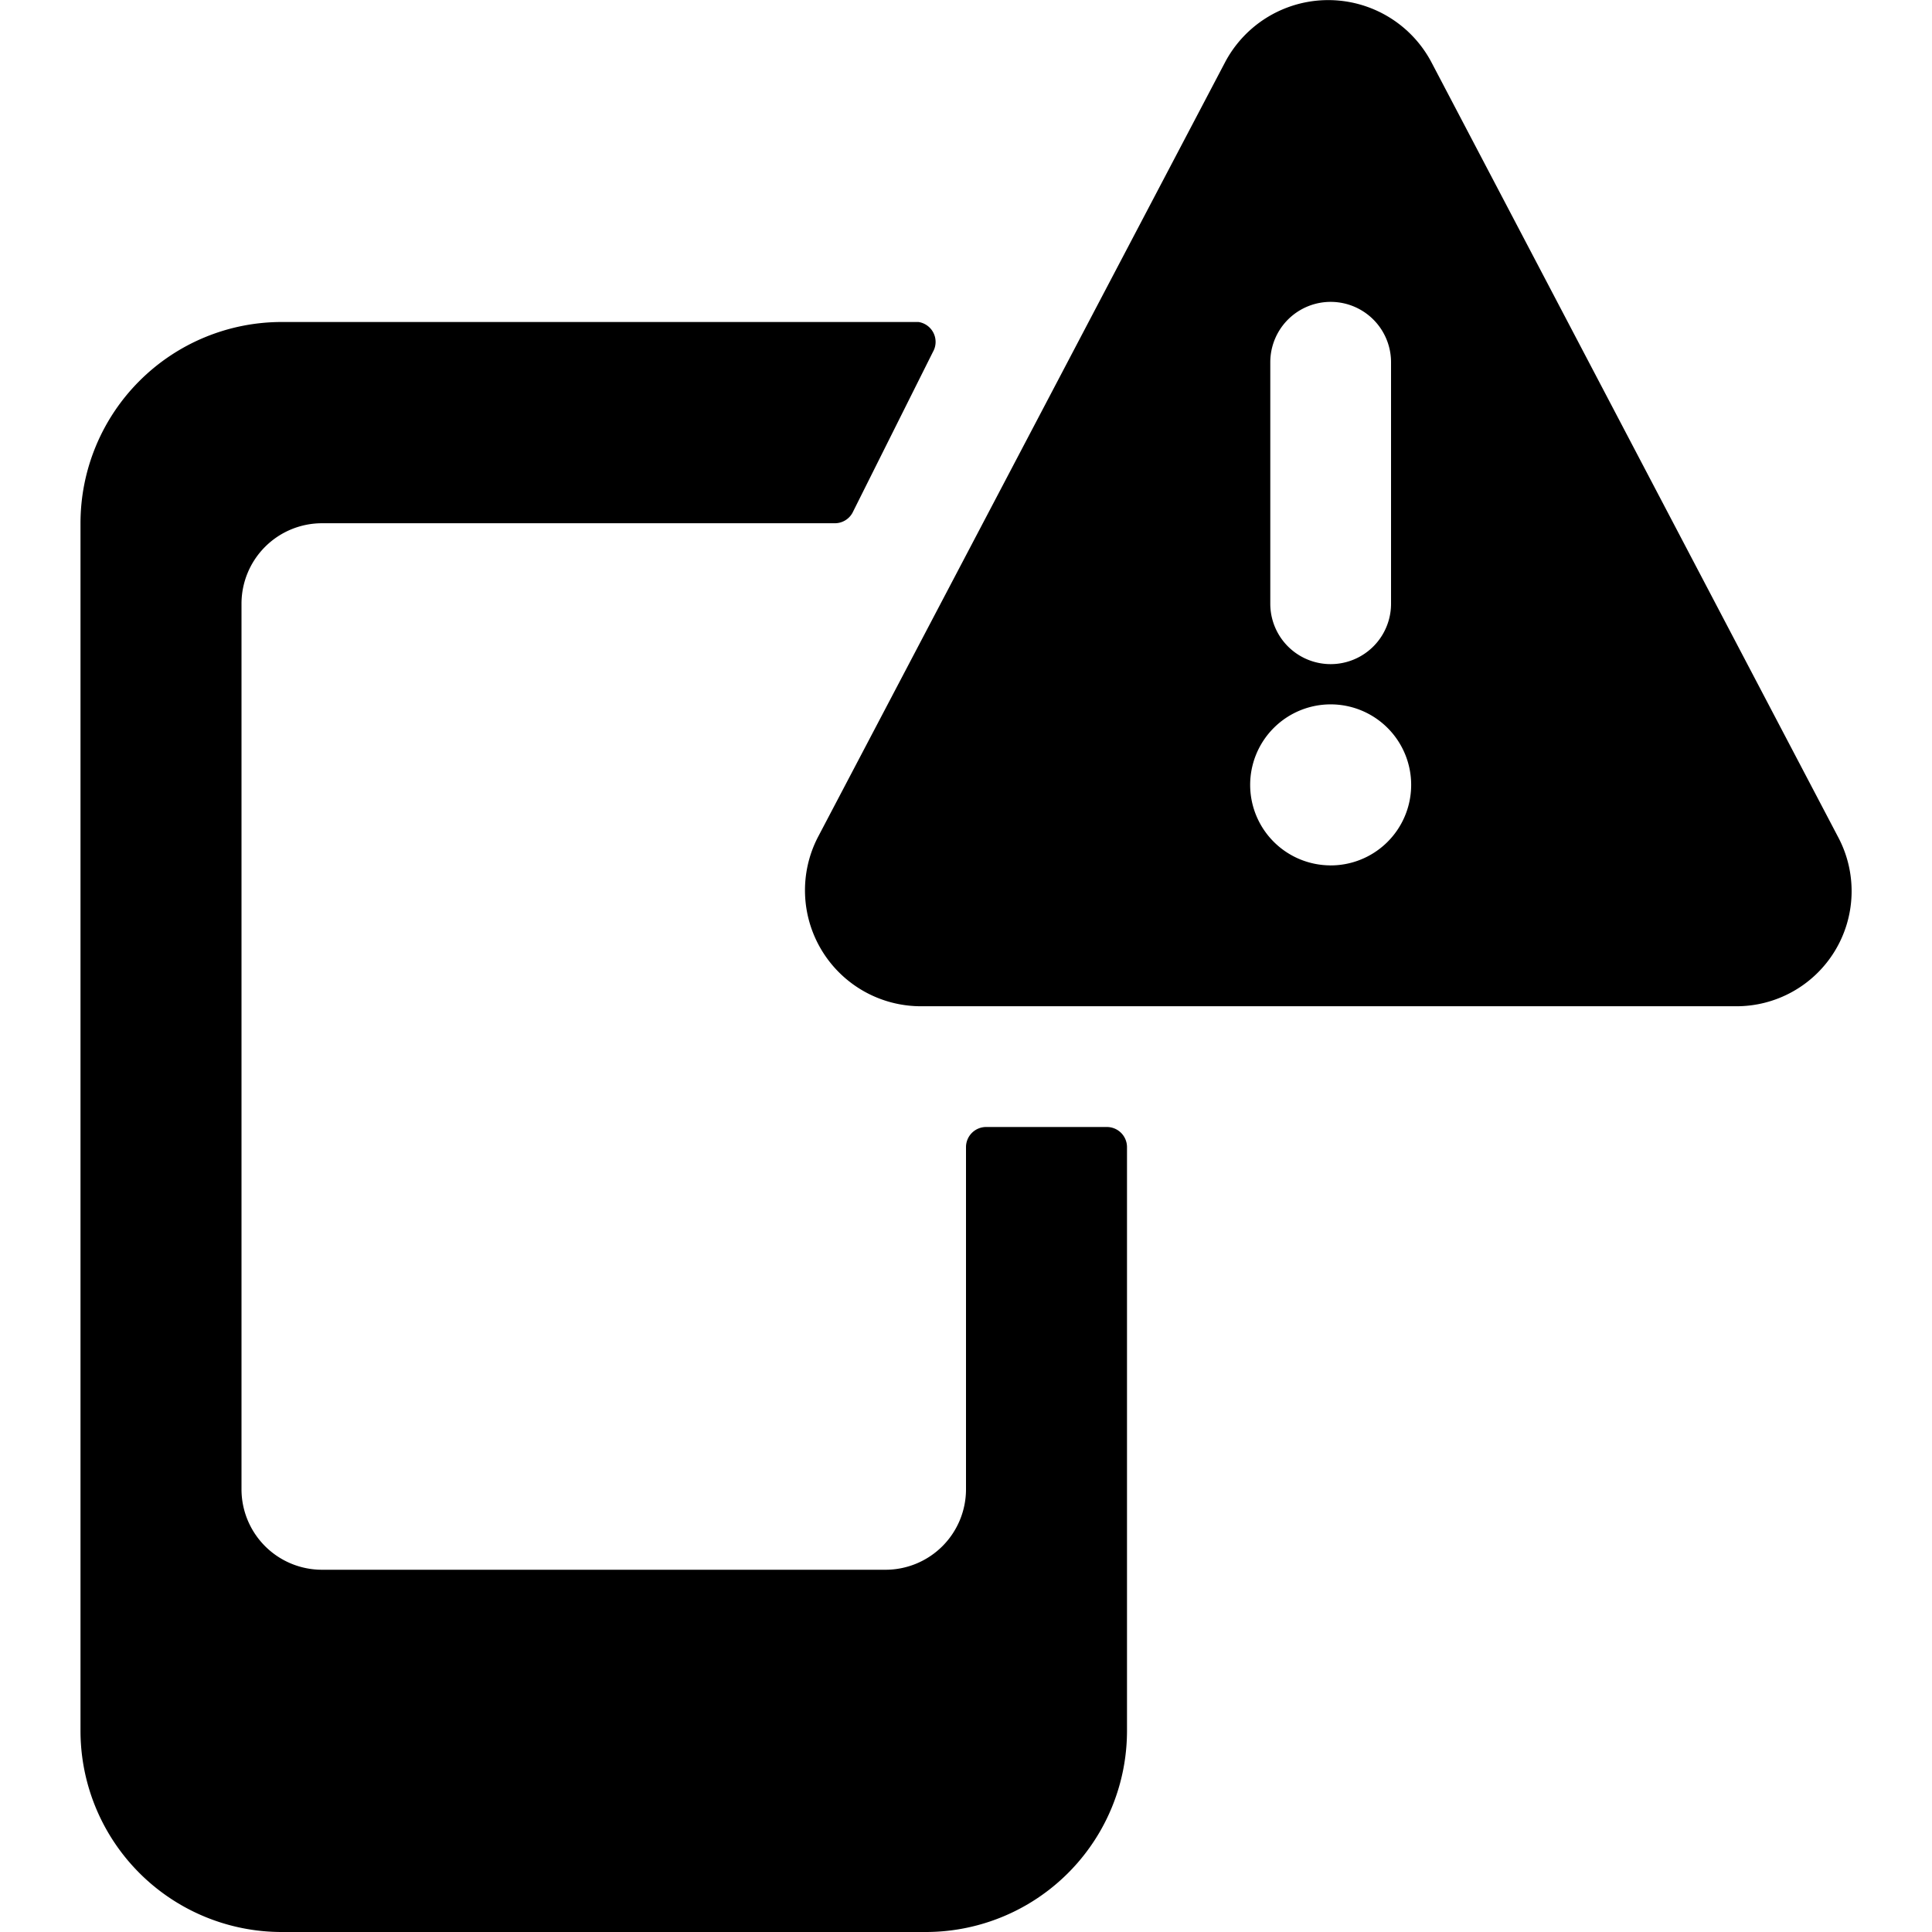
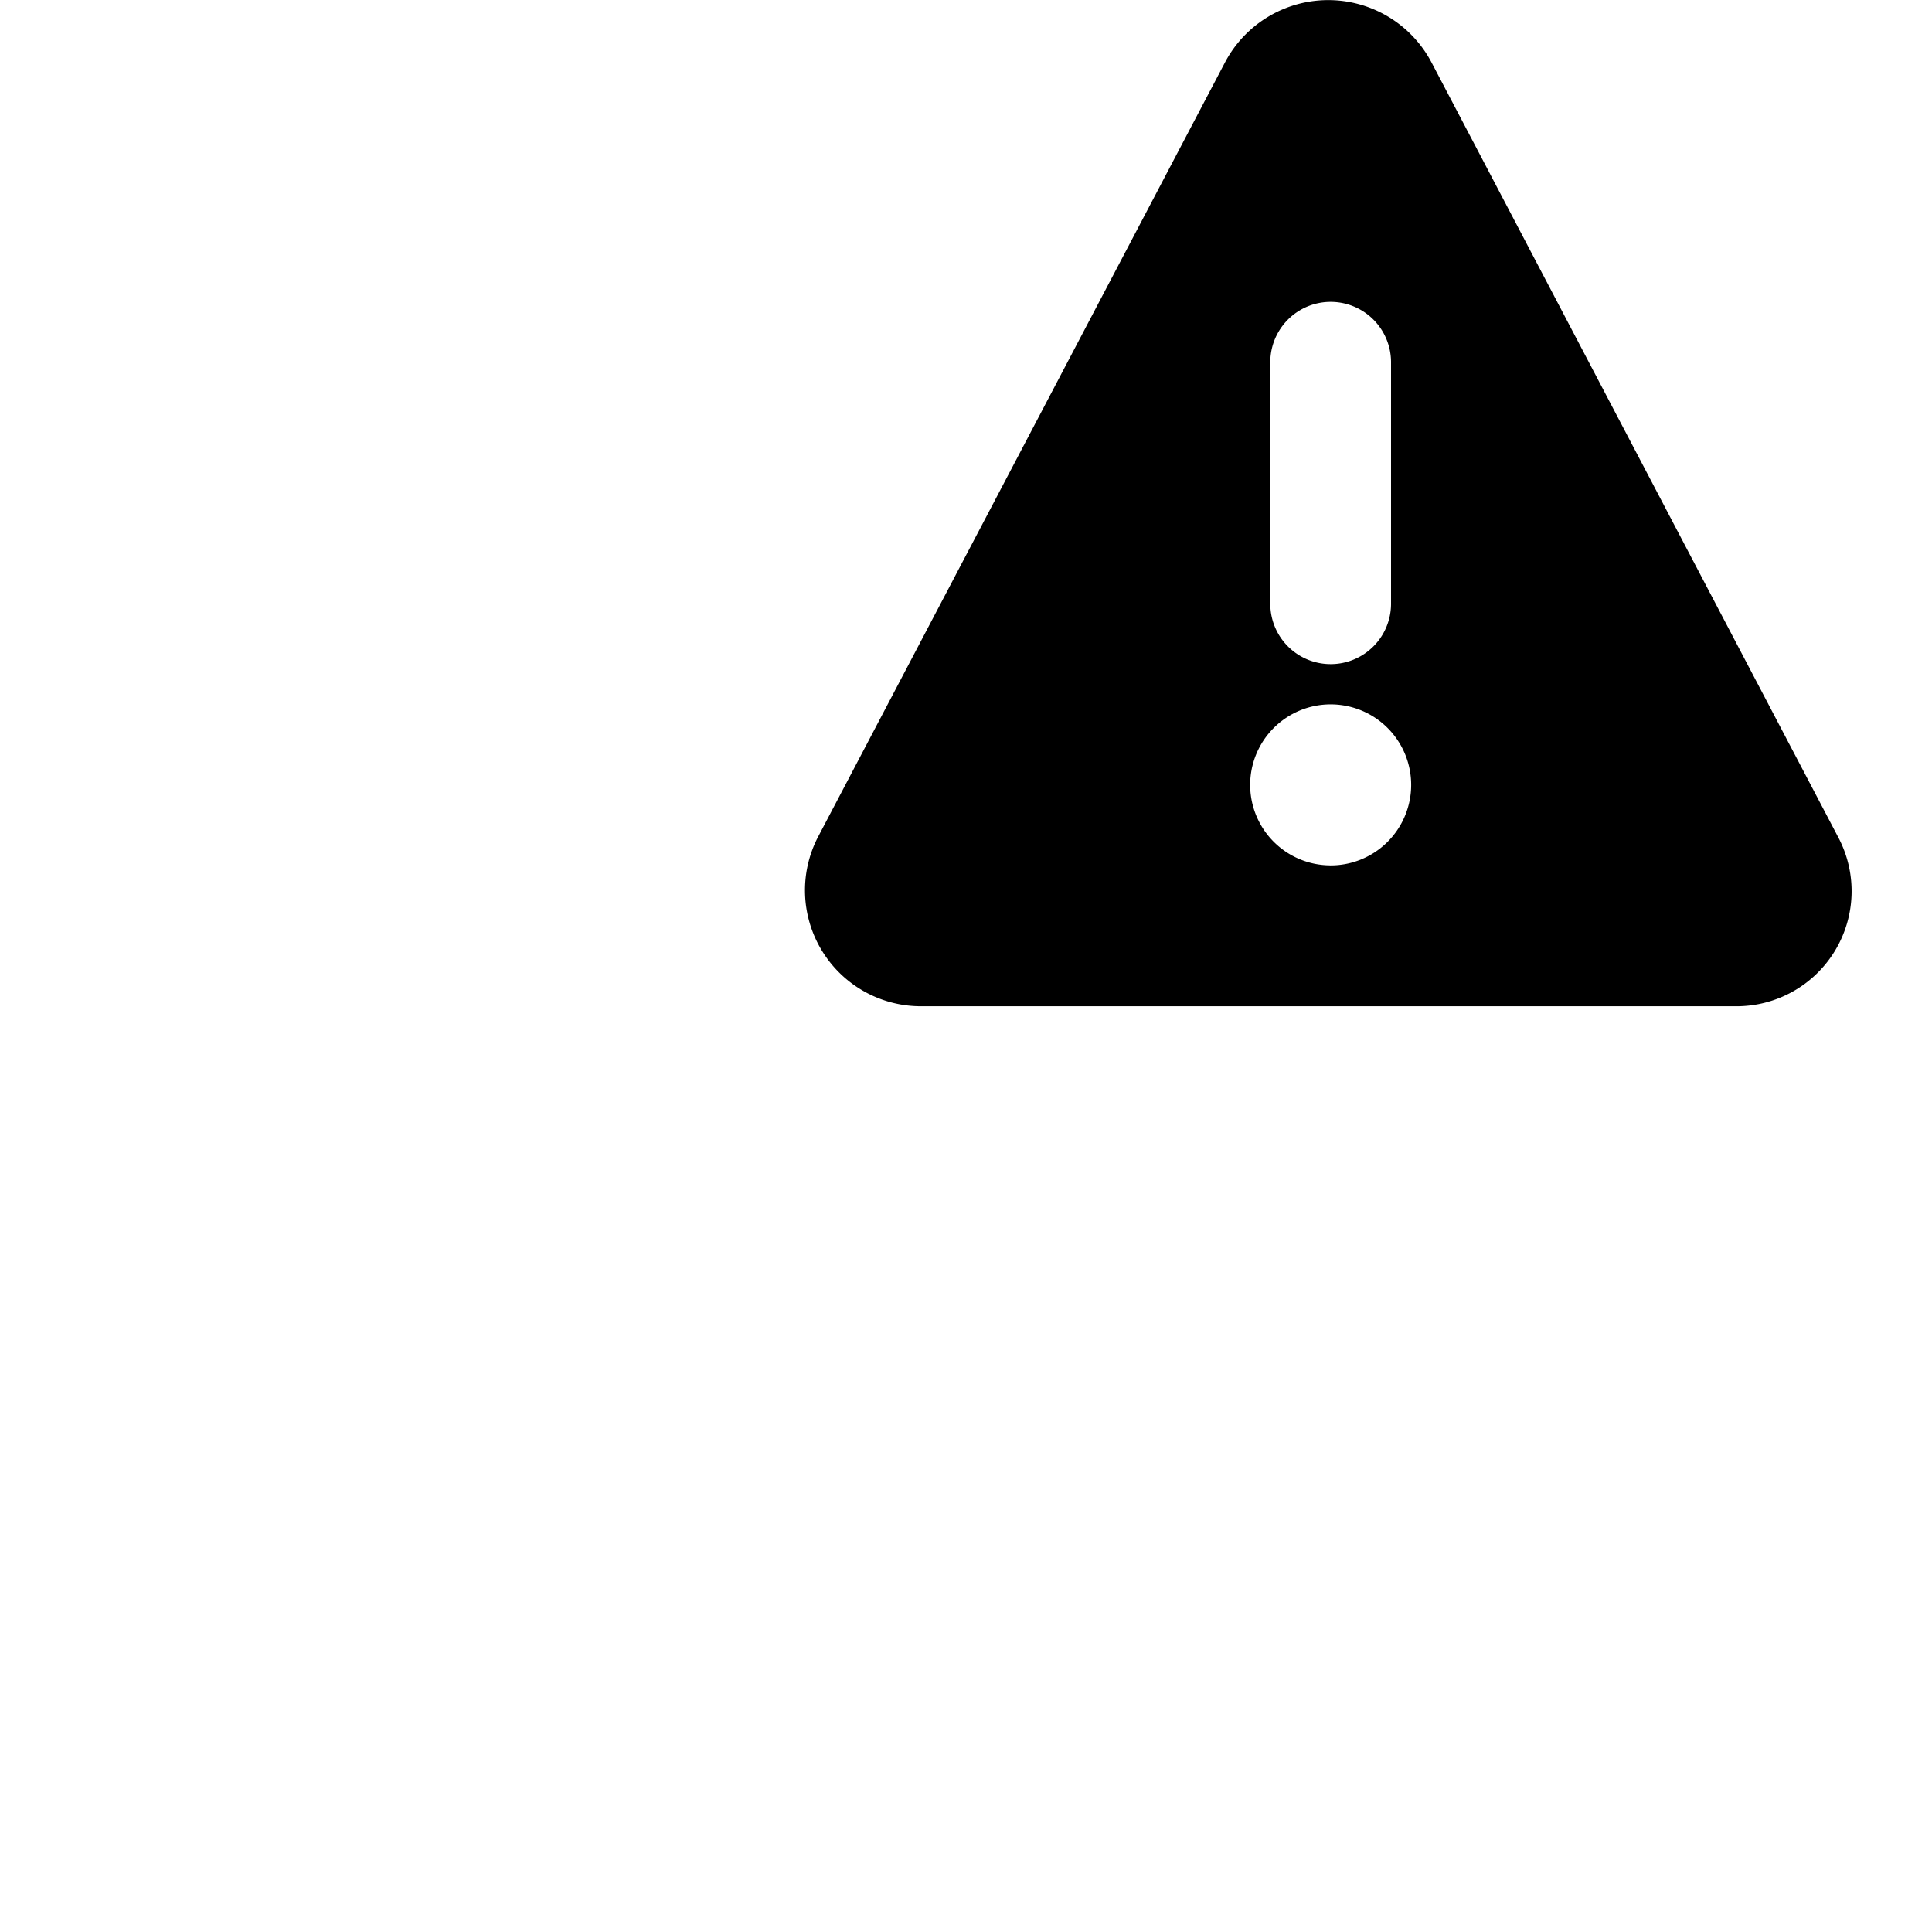
<svg xmlns="http://www.w3.org/2000/svg" viewBox="0 0 24 24">
  <g>
-     <path d="M12 14.25v4.25a1 1 0 0 1 -1 1H4a1 1 0 0 1 -1 -1v-11a1 1 0 0 1 1 -1h6.37a0.25 0.25 0 0 0 0.22 -0.13l1 -2a0.25 0.25 0 0 0 -0.18 -0.37H3.5A2.5 2.5 0 0 0 1 6.5v15A2.5 2.5 0 0 0 3.5 24h8a2.5 2.5 0 0 0 2.5 -2.5v-7.25a0.25 0.25 0 0 0 -0.25 -0.25h-1.5a0.25 0.25 0 0 0 -0.25 0.25Z" fill="#000000" stroke-width="1" />
    <path d="M17.78 0.77a1.45 1.45 0 0 0 -2.56 0l-5.06 9.63a1.44 1.44 0 0 0 1.28 2.1h10.12a1.43 1.43 0 0 0 1.28 -2.09Zm-2 3.73a0.75 0.75 0 0 1 1.5 0v3a0.75 0.75 0 0 1 -1.5 0Zm0.75 6.25a1 1 0 1 1 1 -1 1 1 0 0 1 -1.03 1Z" fill="#000000" stroke-width="1" />
  </g>
</svg>